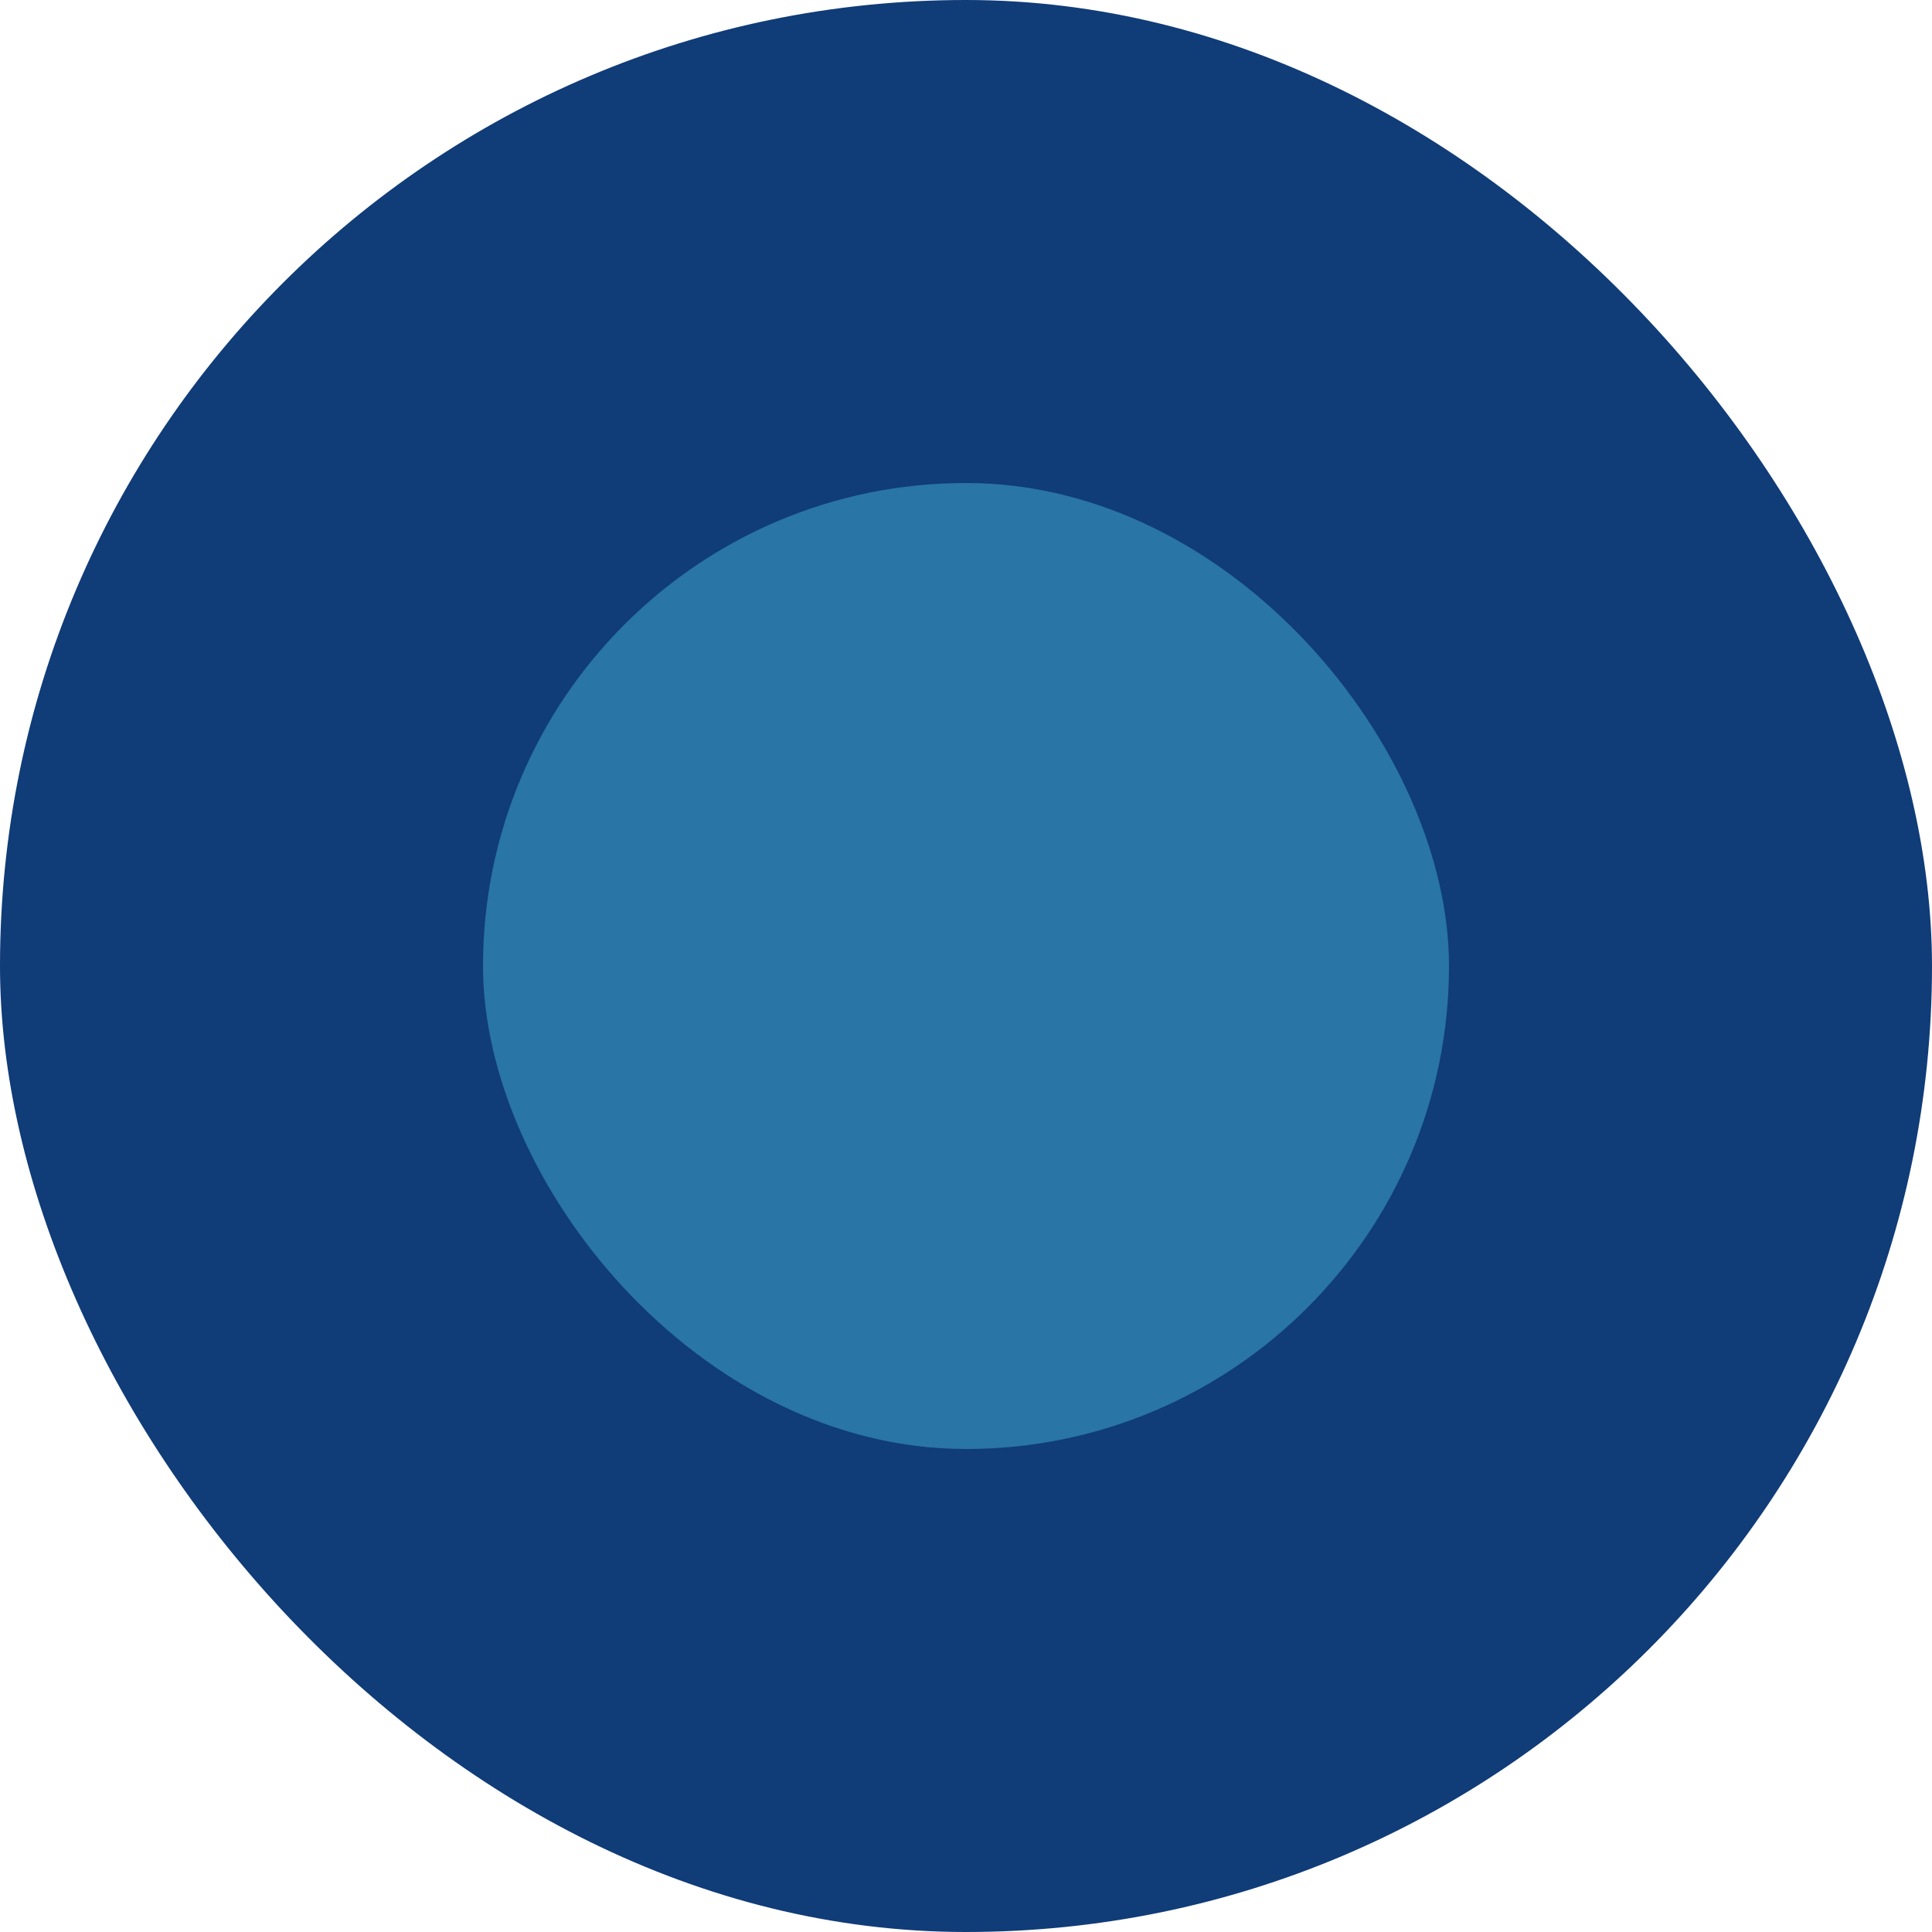
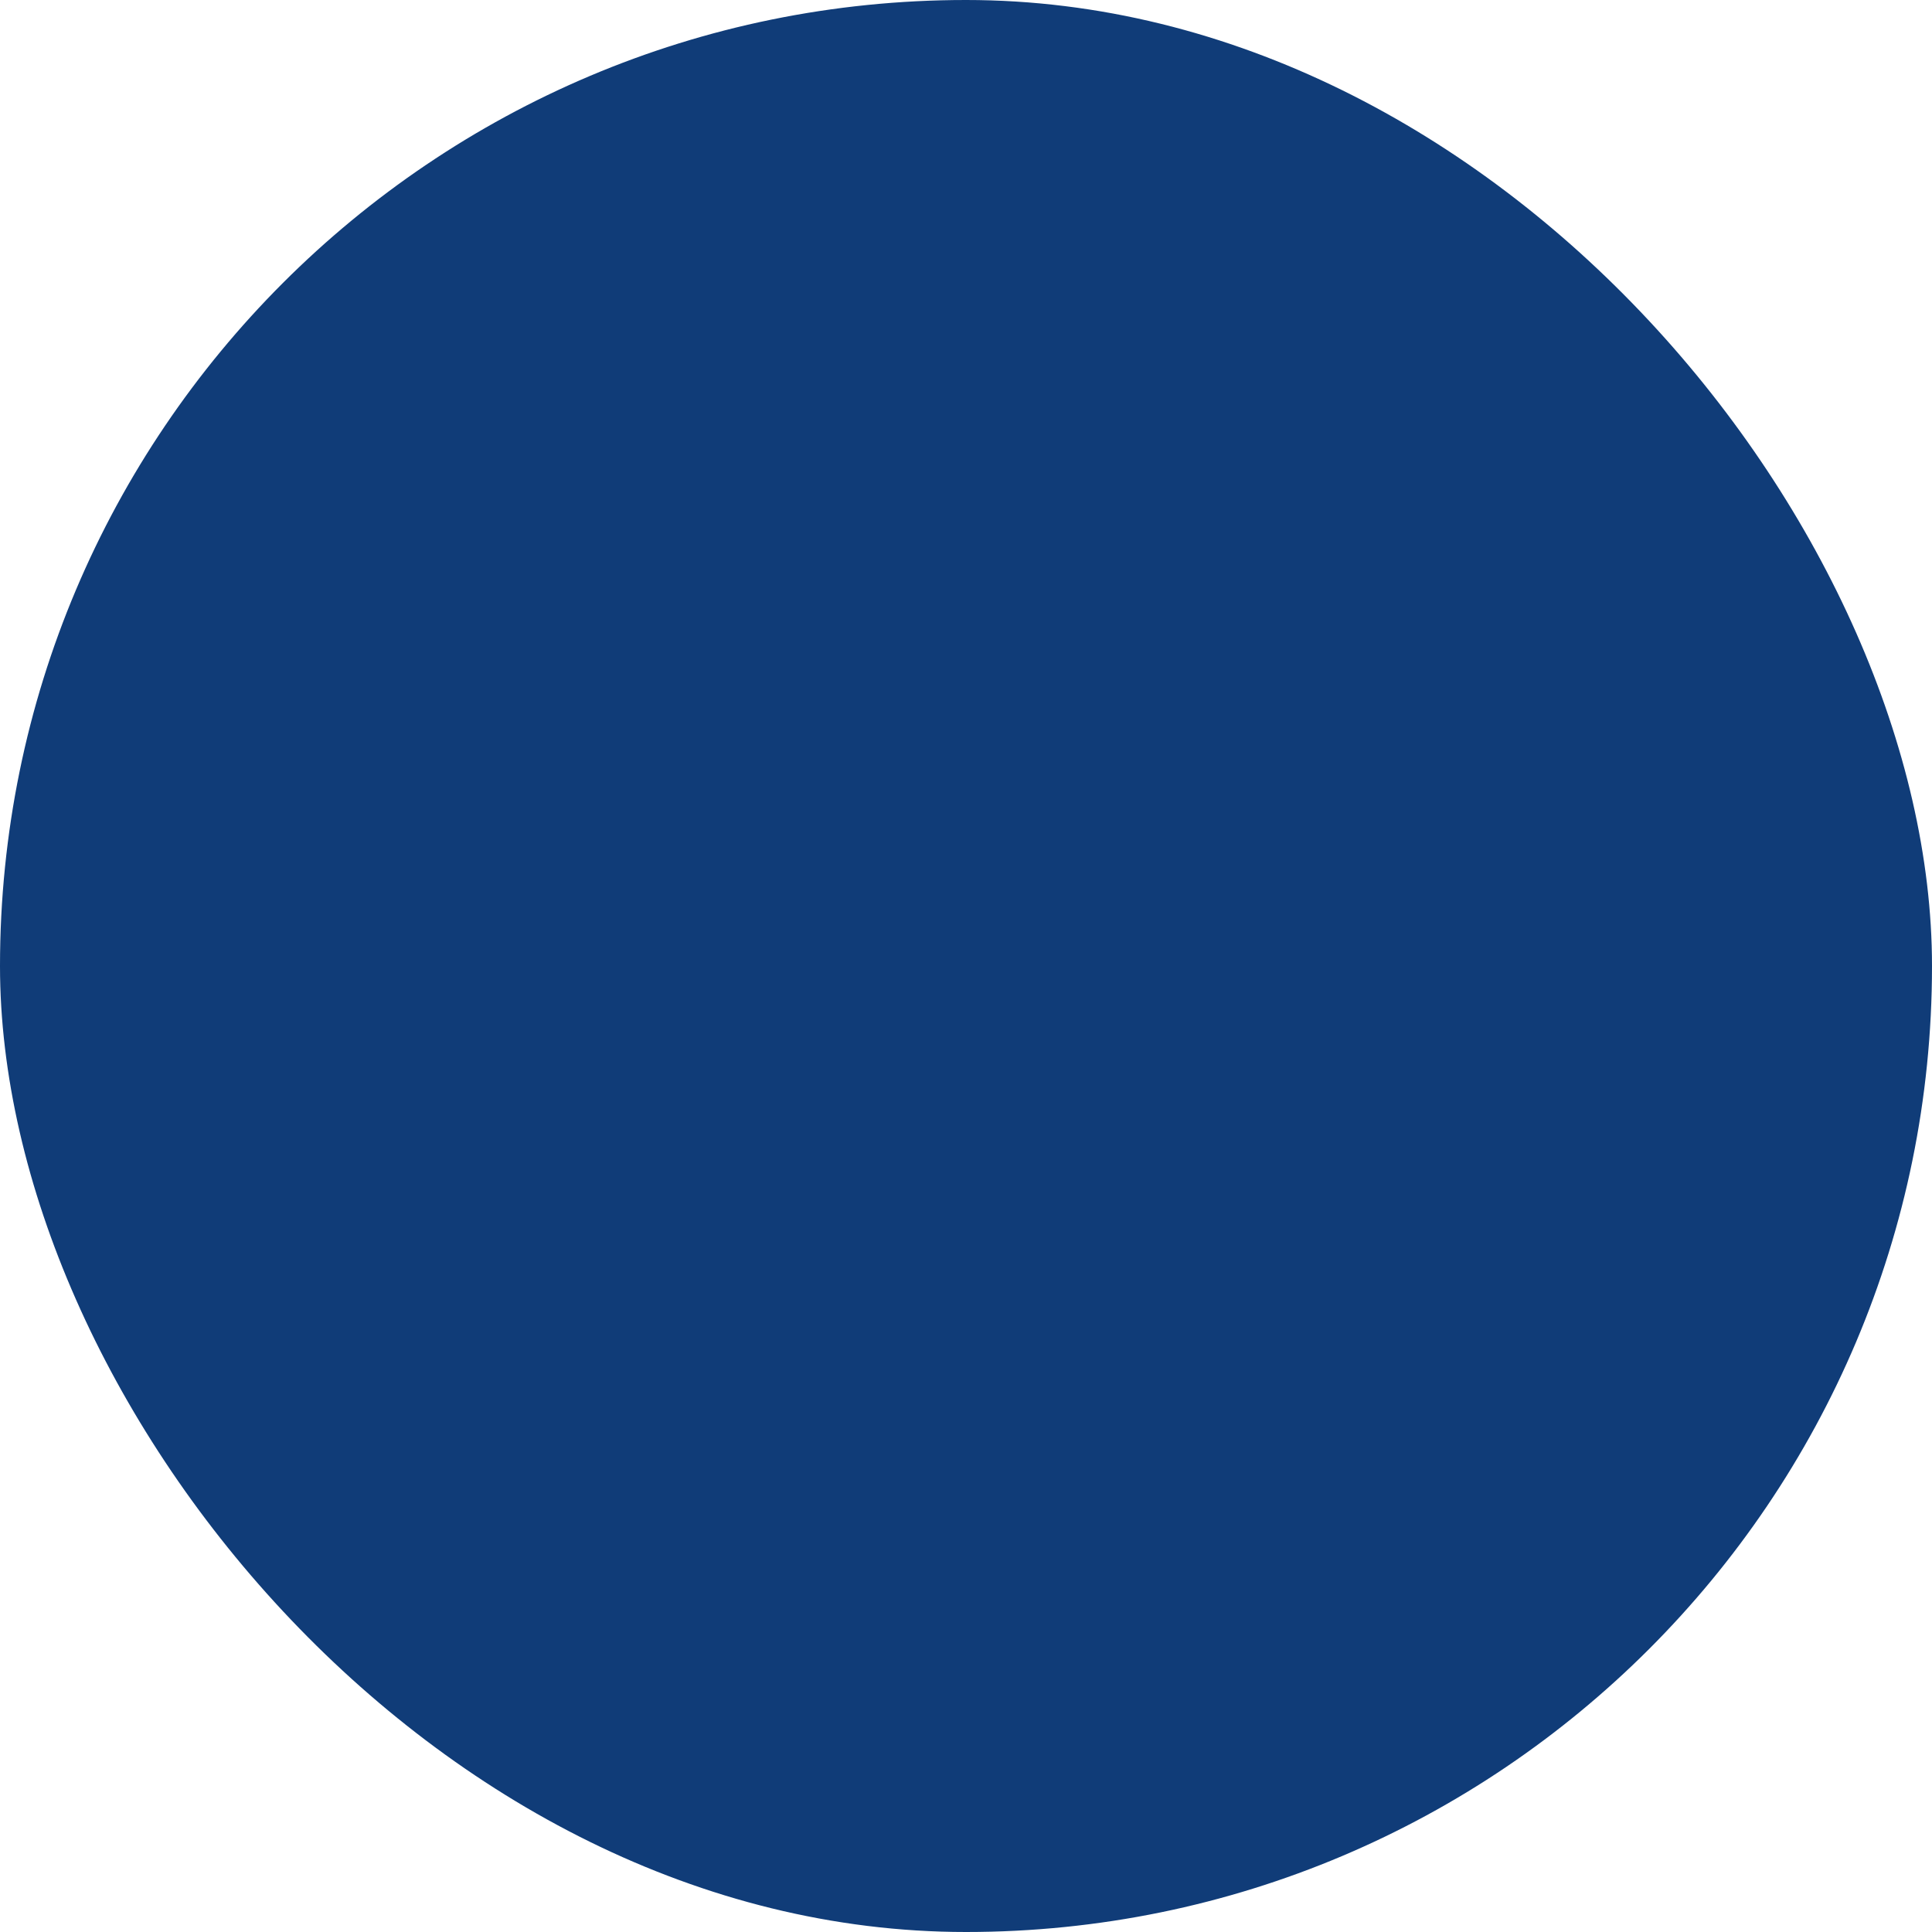
<svg xmlns="http://www.w3.org/2000/svg" width="48px" height="48px" viewBox="0 0 48 48" fill="none">
  <g id="Geometric Pattern/Pattern 37">
    <rect id="Rectangle" width="48" height="48" rx="24" fill="#103C78" />
-     <rect id="Rectangle_2" x="12" y="12" width="24" height="24" rx="12" fill="#2975A5" />
  </g>
</svg>